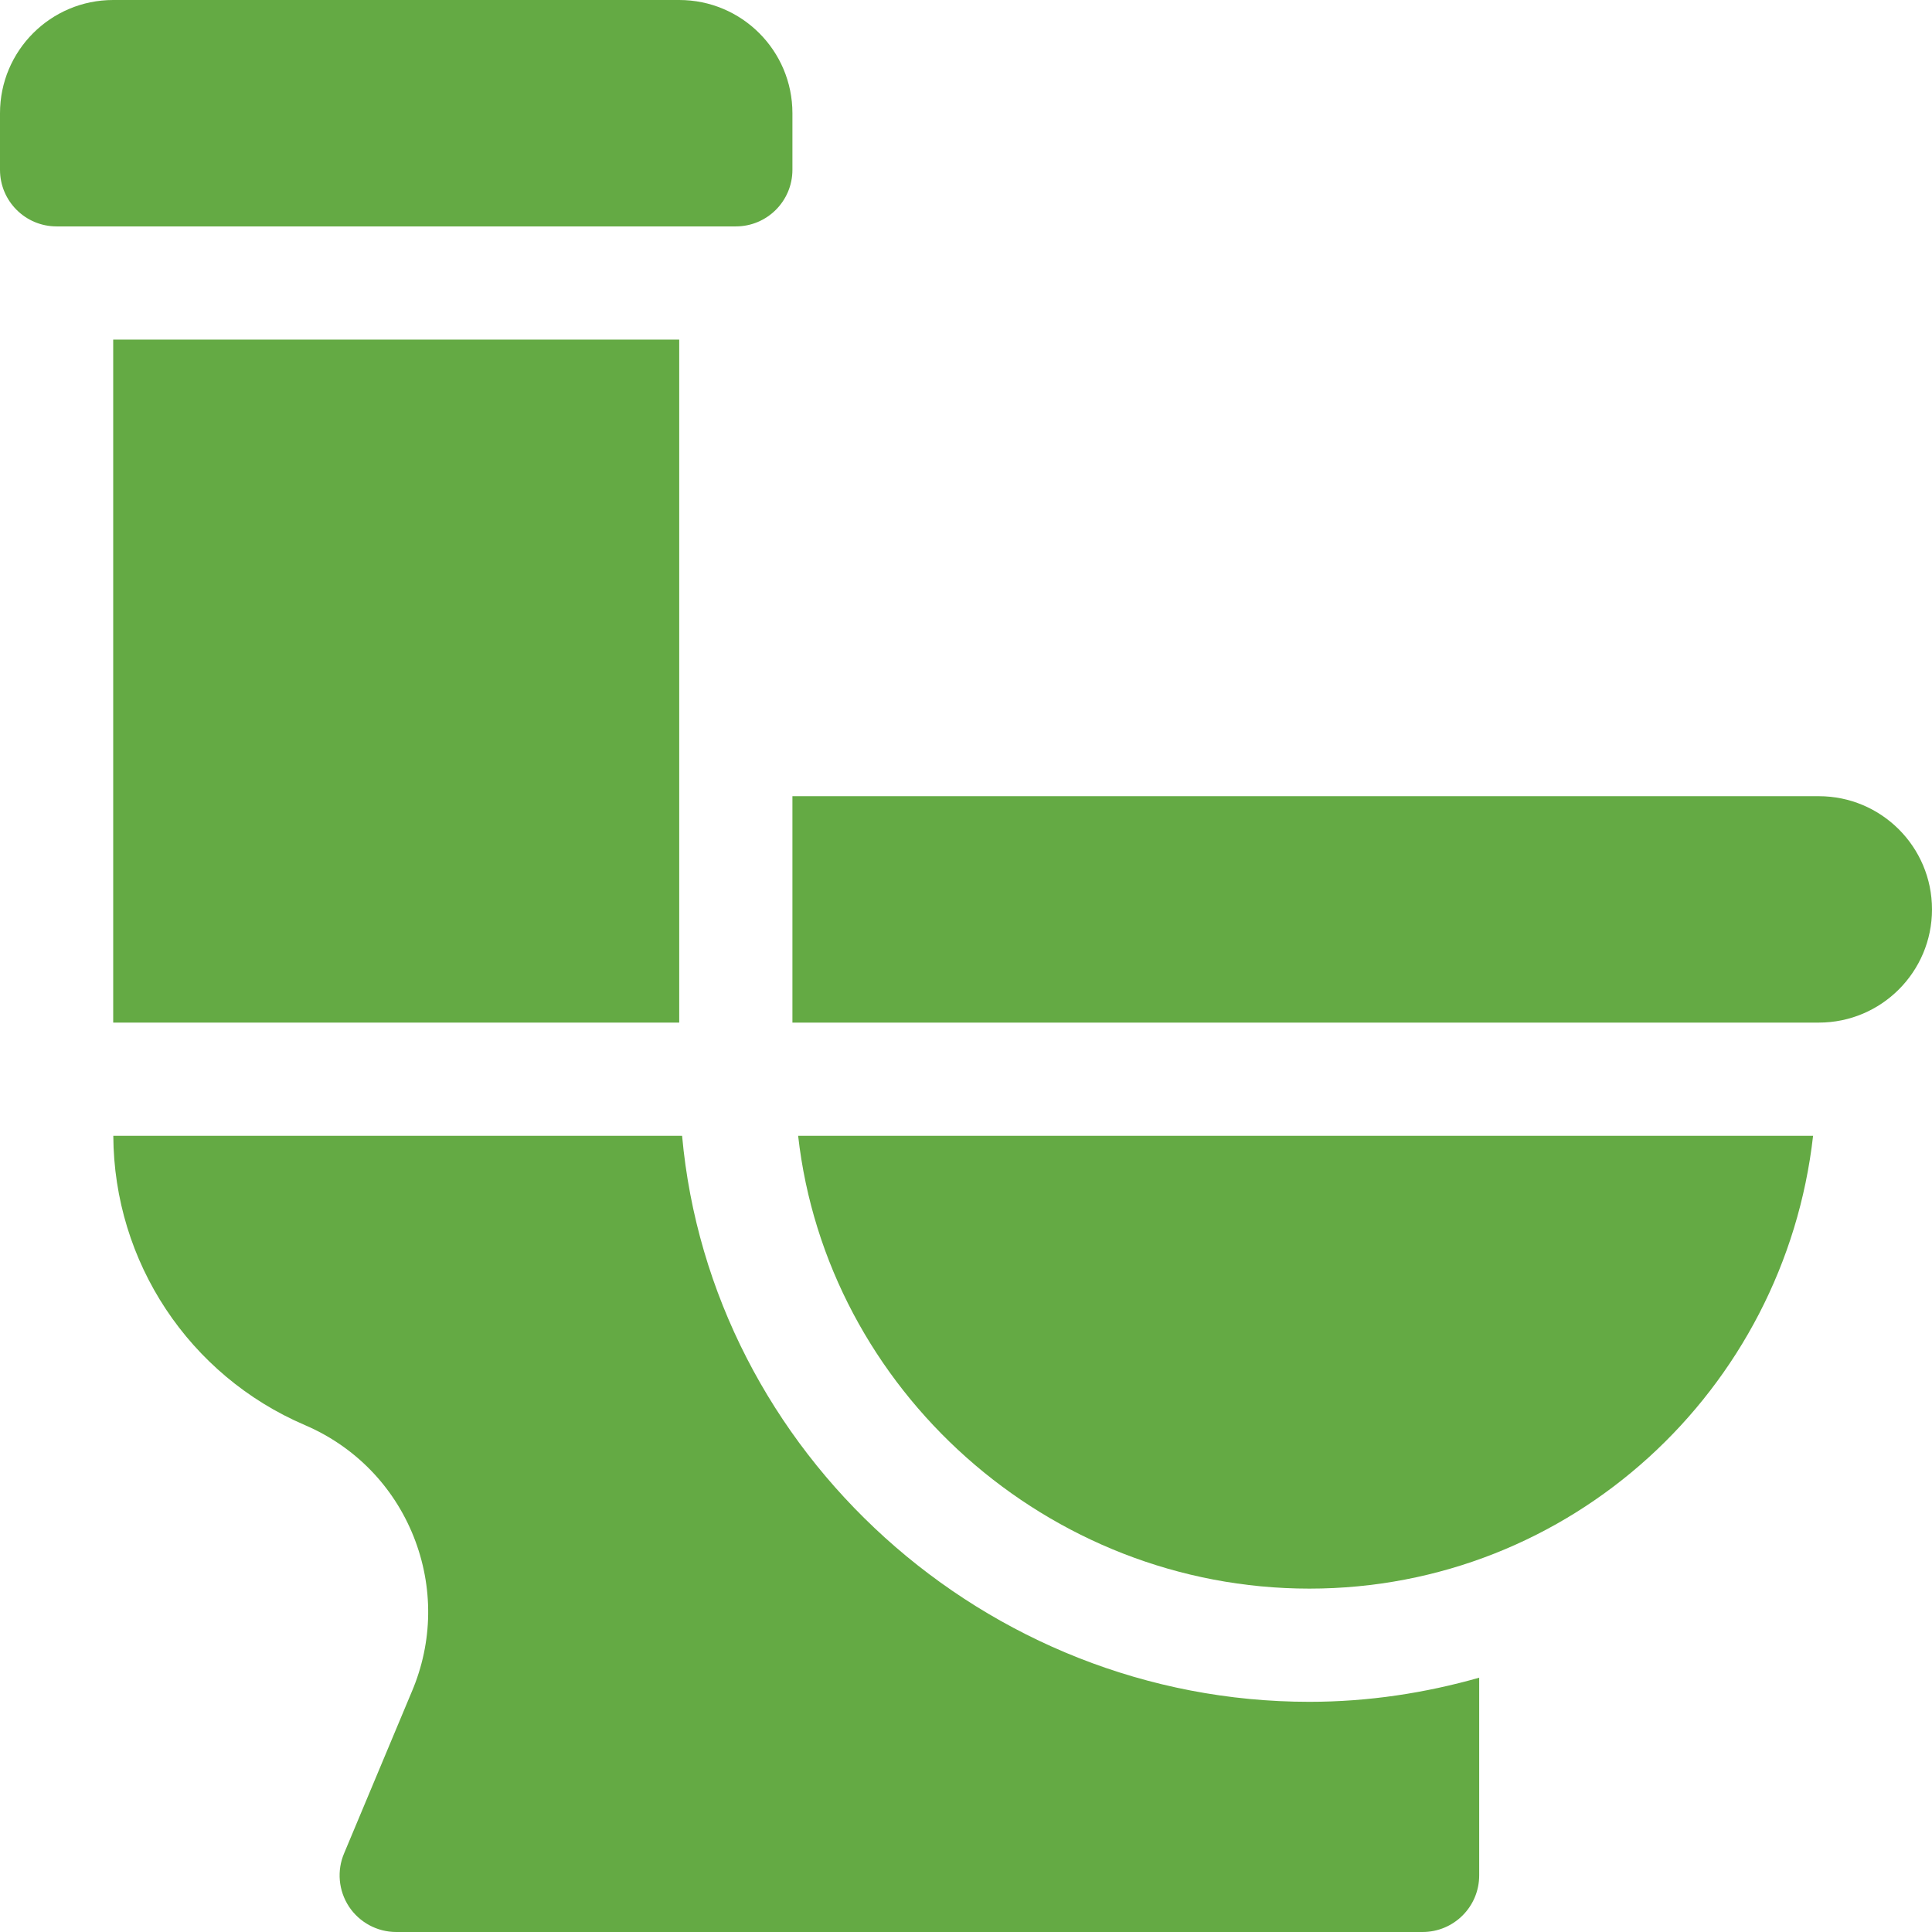
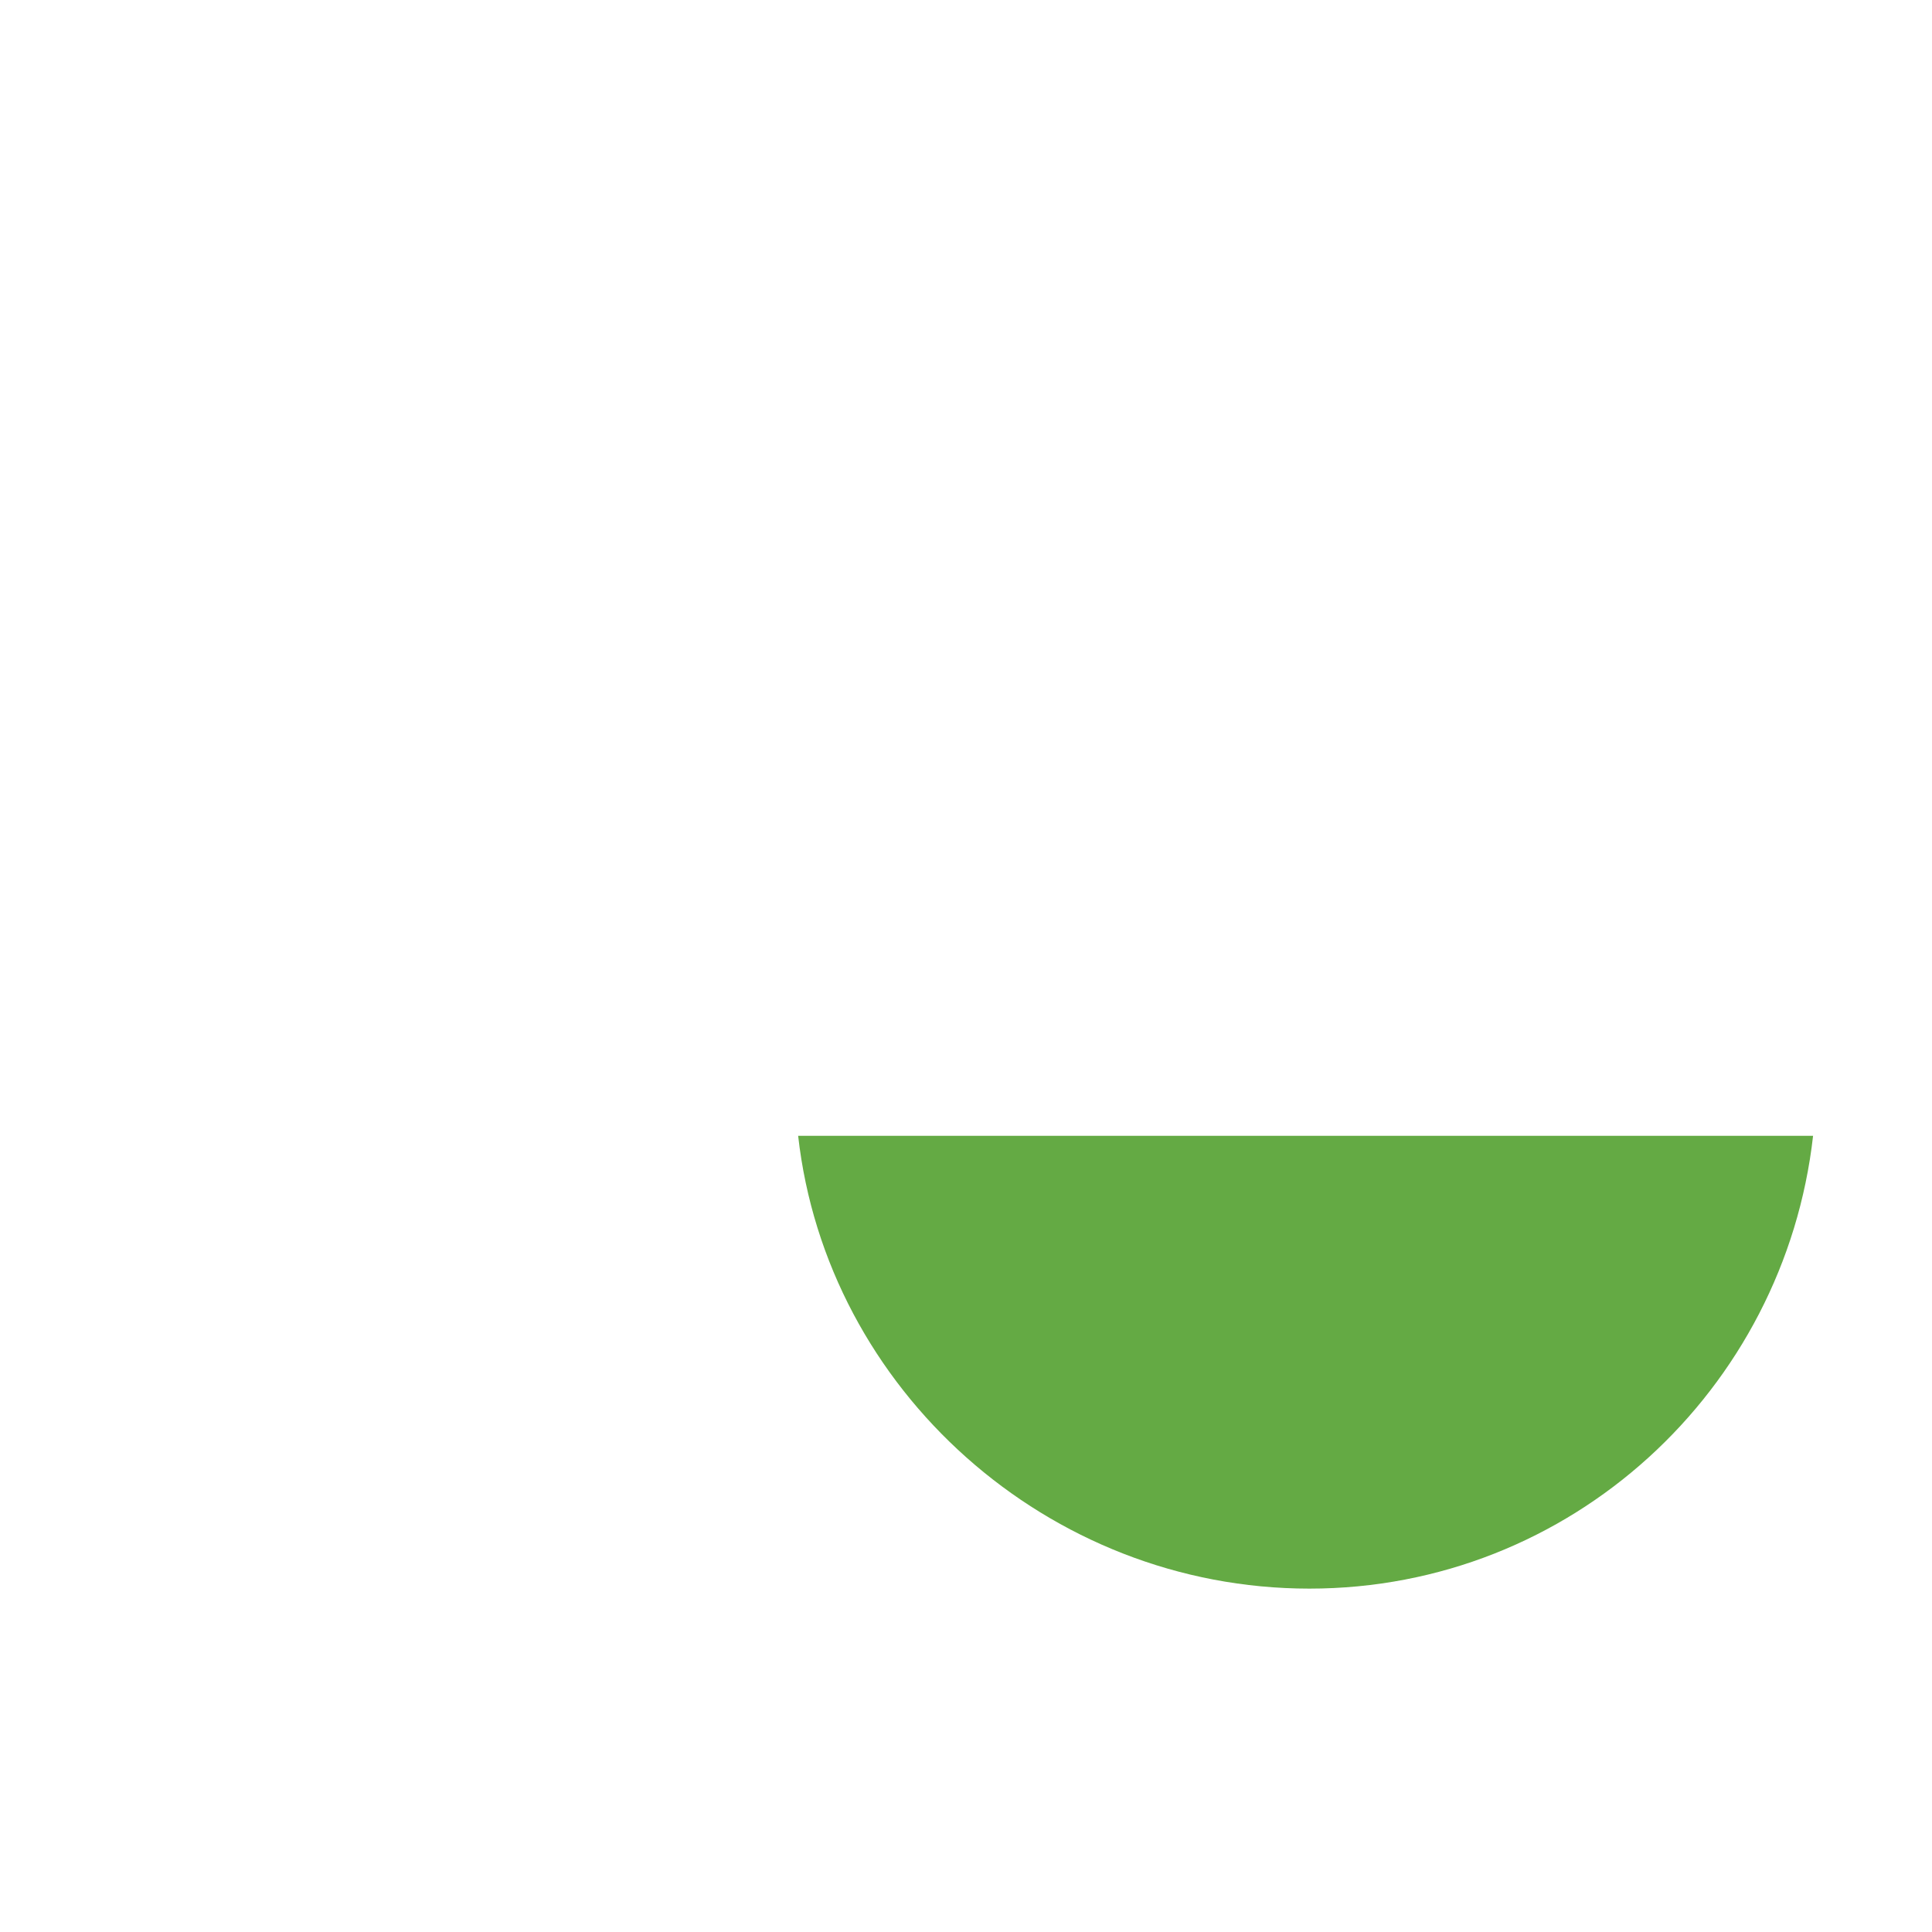
<svg xmlns="http://www.w3.org/2000/svg" height="512pt" version="1.1" viewBox="0 0 512 512" width="512pt">
  <g id="surface1">
-     <path d="M 482 211 L 210 211 L 210 271 L 482 271 C 498.57 271 512 257.566 512 241 C 512 224.43 498.57 211 482 211 Z M 482 211 " style=" stroke:none;fill-rule:nonzero;fill:#64AA44;fill-opacity:1;" />
-     <path d="M 15 60 L 195 60 C 203.285 60 210 53.285 210 45 L 210 30 C 210 13.43 196.57 0 180 0 L 30 0 C 13.43 0 0 13.43 0 30 L 0 45 C 0 53.285 6.715 60 15 60 Z M 15 60 " style=" stroke:none;fill-rule:nonzero;fill:#64AA44;fill-opacity:1;" />
-     <path d="M 30 90 L 180 90 L 180 271 L 30 271 Z M 30 90 " style=" stroke:none;fill-rule:nonzero;fill:#64AA44;fill-opacity:1;" />
-     <path d="M 30.027 301 C 30.188 334.414 50.059 364.496 80.816 377.672 C 94.027 383.34 104.254 393.812 109.598 407.156 C 114.93 420.516 114.754 435.148 109.102 448.379 L 91.215 491.098 C 89.223 495.727 89.707 501.043 92.477 505.262 C 95.258 509.465 99.961 512 105 512 L 377 512 C 385.289 512 392 505.289 392 497 L 392 444.605 C 377.672 448.676 362.613 451 347 451 C 261.082 451 188.371 384.969 180.762 301 Z M 30.027 301 " style=" stroke:none;fill-rule:nonzero;fill:#64AA44;fill-opacity:1;" />
    <path d="M 347 421 C 416.309 421 472.91 368.316 480.484 301 L 211.516 301 C 219.09 368.316 277.691 421 347 421 Z M 347 421 " style=" stroke:none;fill-rule:nonzero;fill:#64AA44;fill-opacity:1;" />
  </g>
</svg>